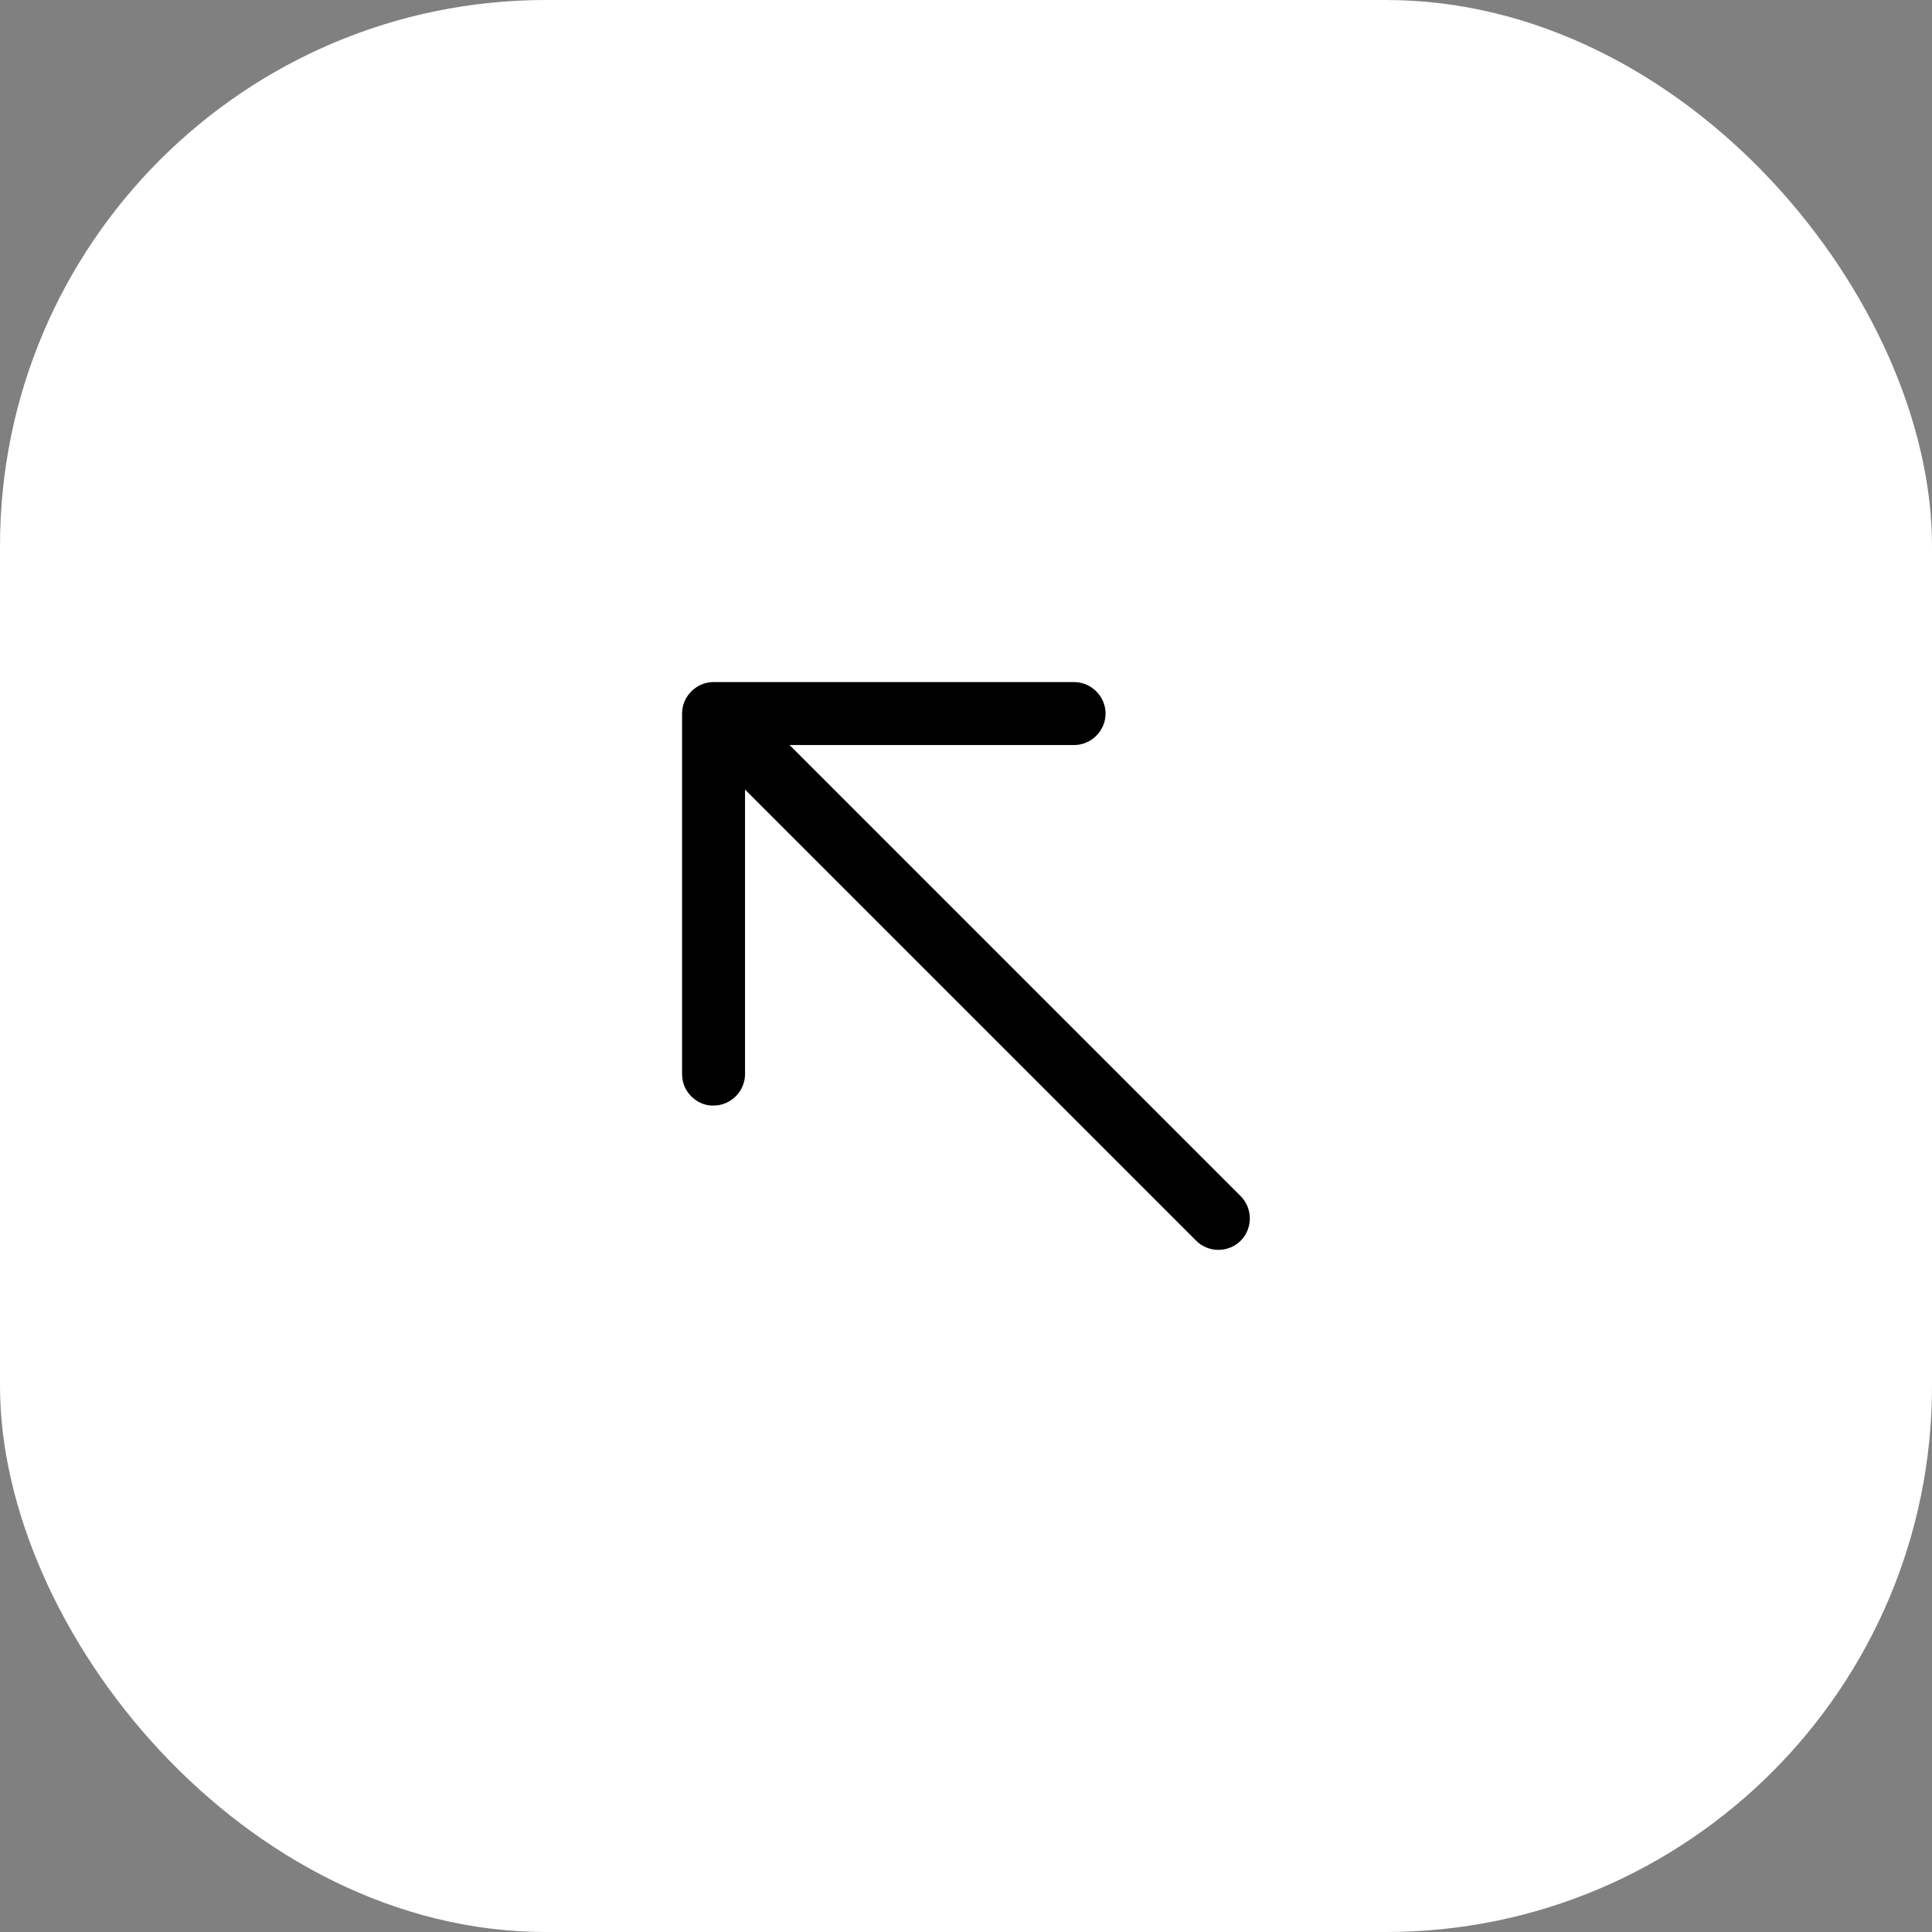
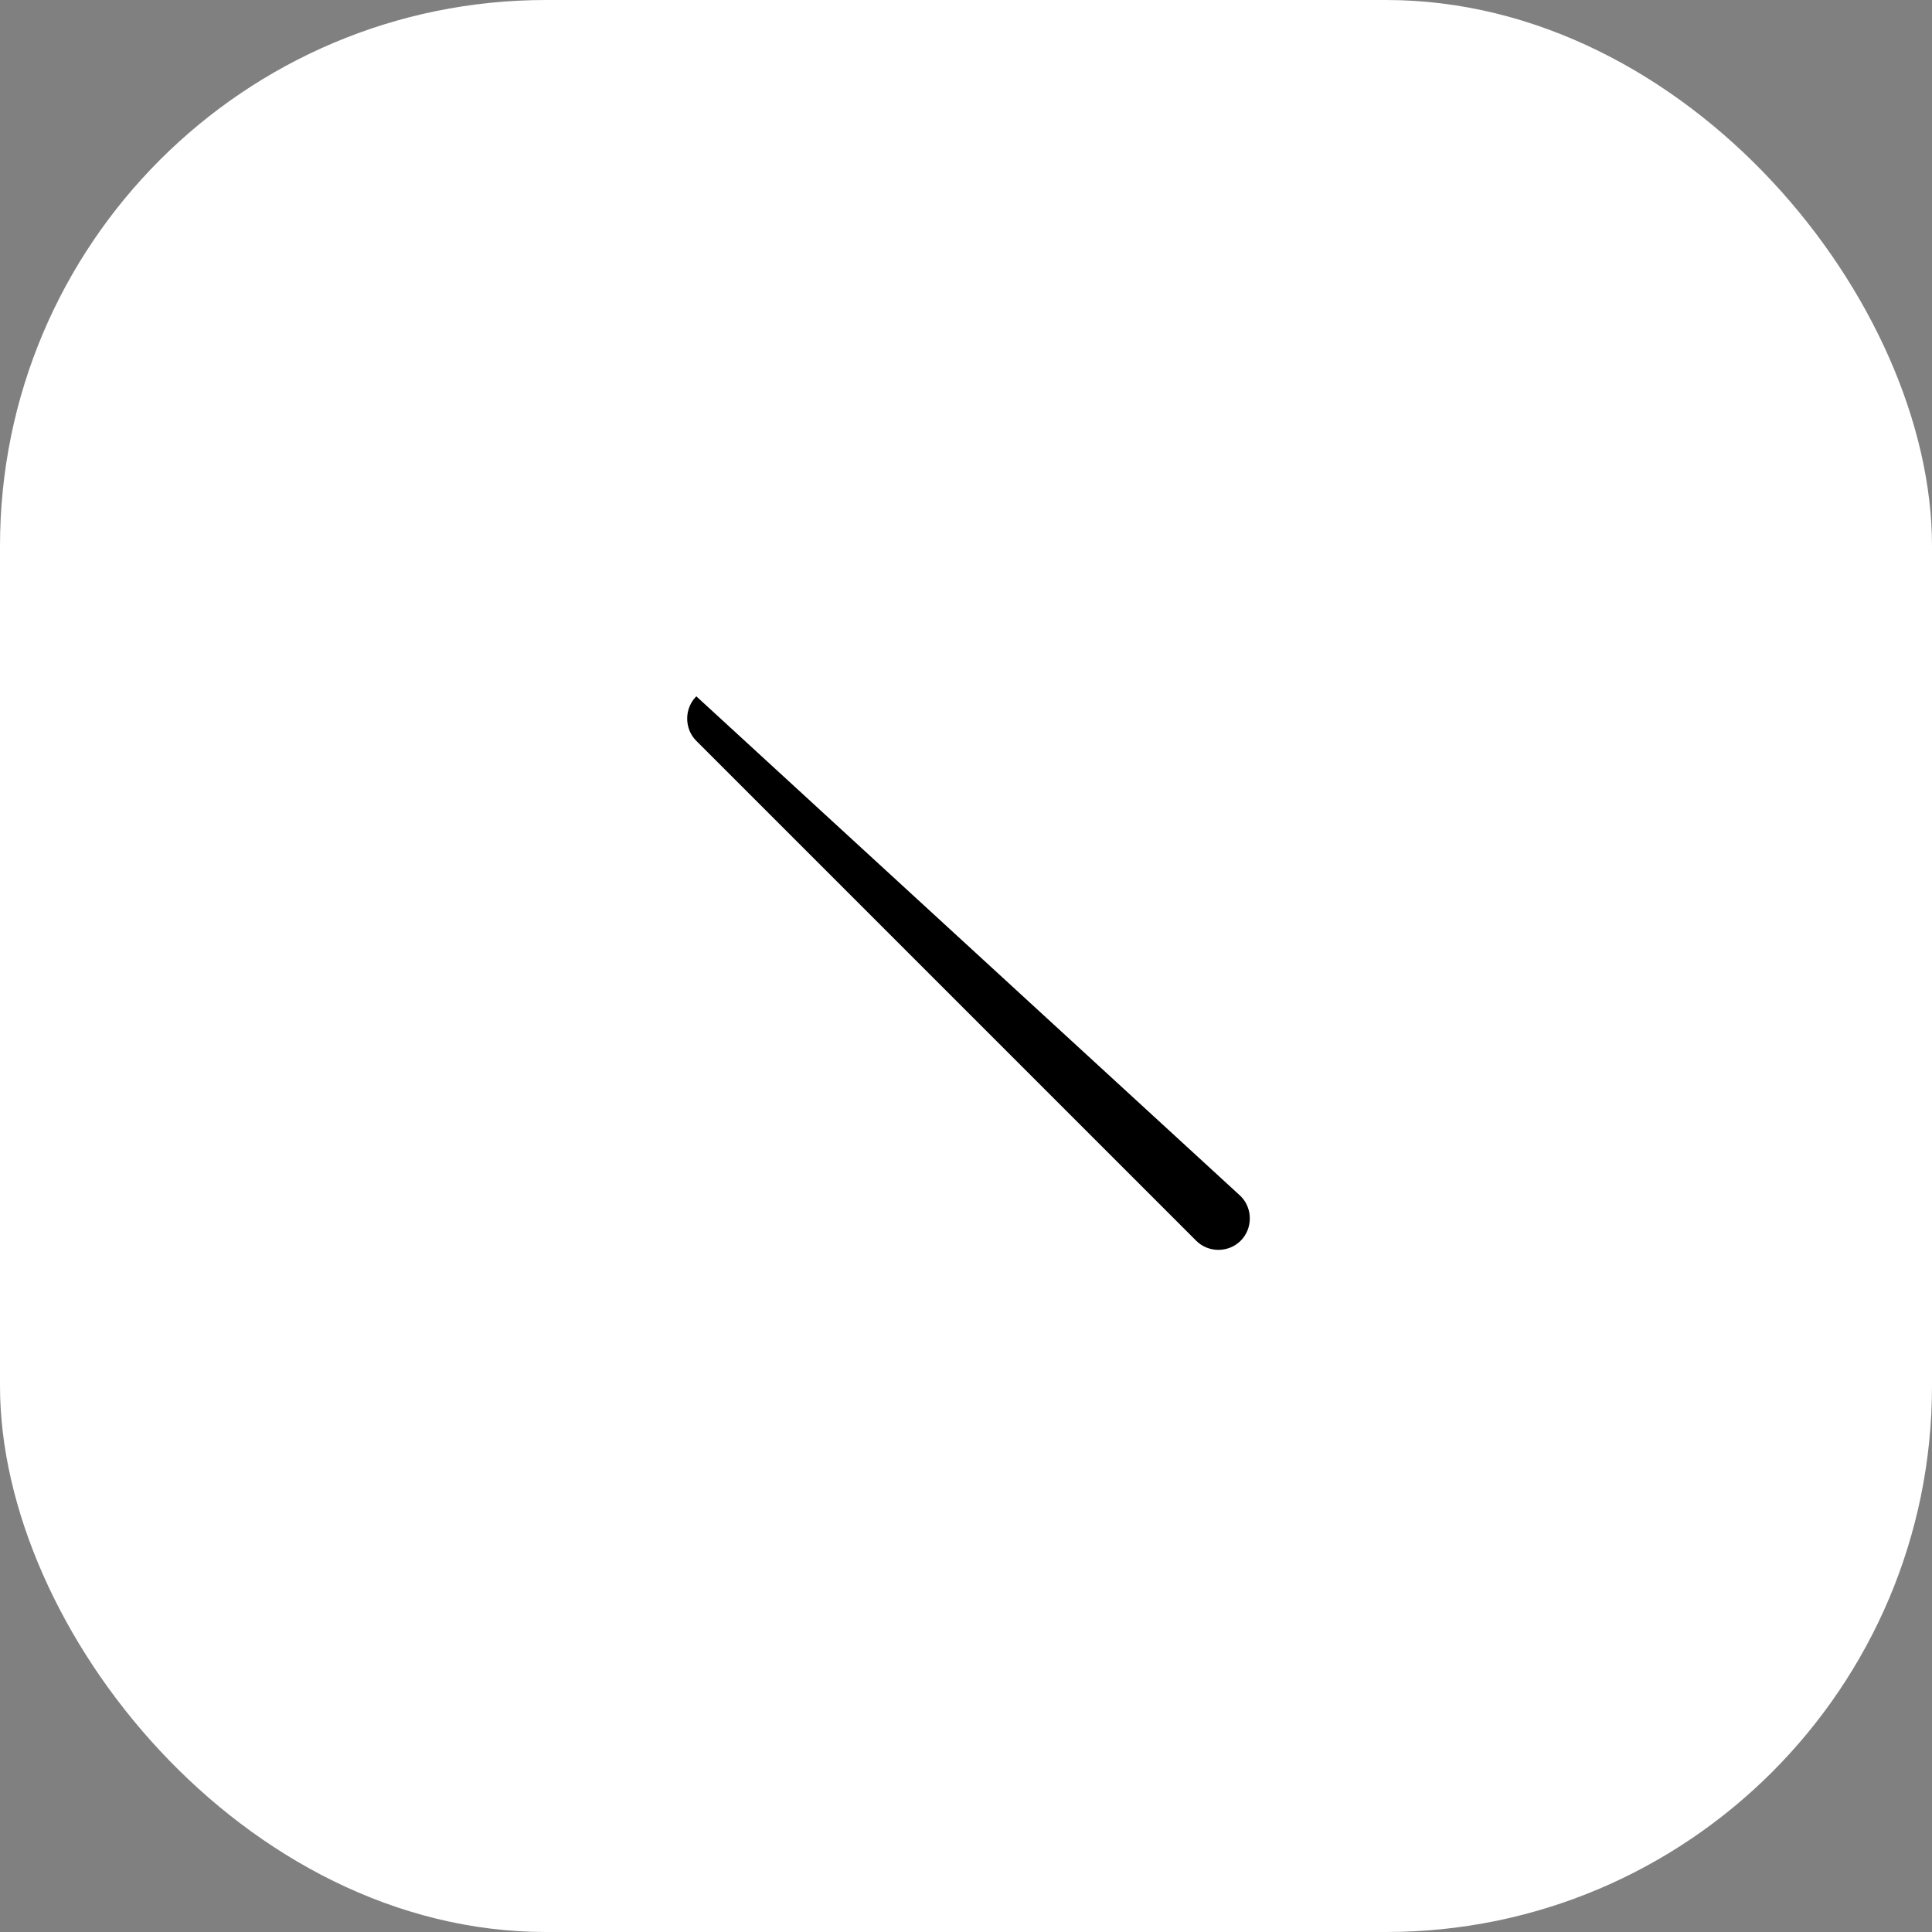
<svg xmlns="http://www.w3.org/2000/svg" width="46" height="46" viewBox="0 0 46 46" fill="none">
  <rect x="0" y="0" width="46" height="46" fill="#808080" stroke="none" />
  <rect width="46" height="46" rx="13" fill="white" />
-   <path d="M16.459 26.104C16.324 25.97 16.24 25.786 16.24 25.574L16.24 16.989C16.24 16.579 16.579 16.24 16.989 16.24L25.573 16.24C25.983 16.24 26.323 16.579 26.323 16.989C26.323 17.4 25.983 17.739 25.573 17.739L17.739 17.739L17.739 25.574C17.739 25.984 17.399 26.323 16.989 26.323C16.784 26.33 16.593 26.238 16.459 26.104Z" fill="black" />
-   <path d="M28.48 29.541L16.579 17.64C16.289 17.35 16.289 16.869 16.579 16.579C16.869 16.29 17.35 16.29 17.64 16.579L29.54 28.48C29.83 28.77 29.83 29.251 29.54 29.541C29.25 29.831 28.77 29.831 28.48 29.541Z" fill="black" />
+   <path d="M28.48 29.541L16.579 17.64C16.289 17.35 16.289 16.869 16.579 16.579L29.54 28.48C29.83 28.77 29.83 29.251 29.54 29.541C29.25 29.831 28.77 29.831 28.48 29.541Z" fill="black" />
</svg>